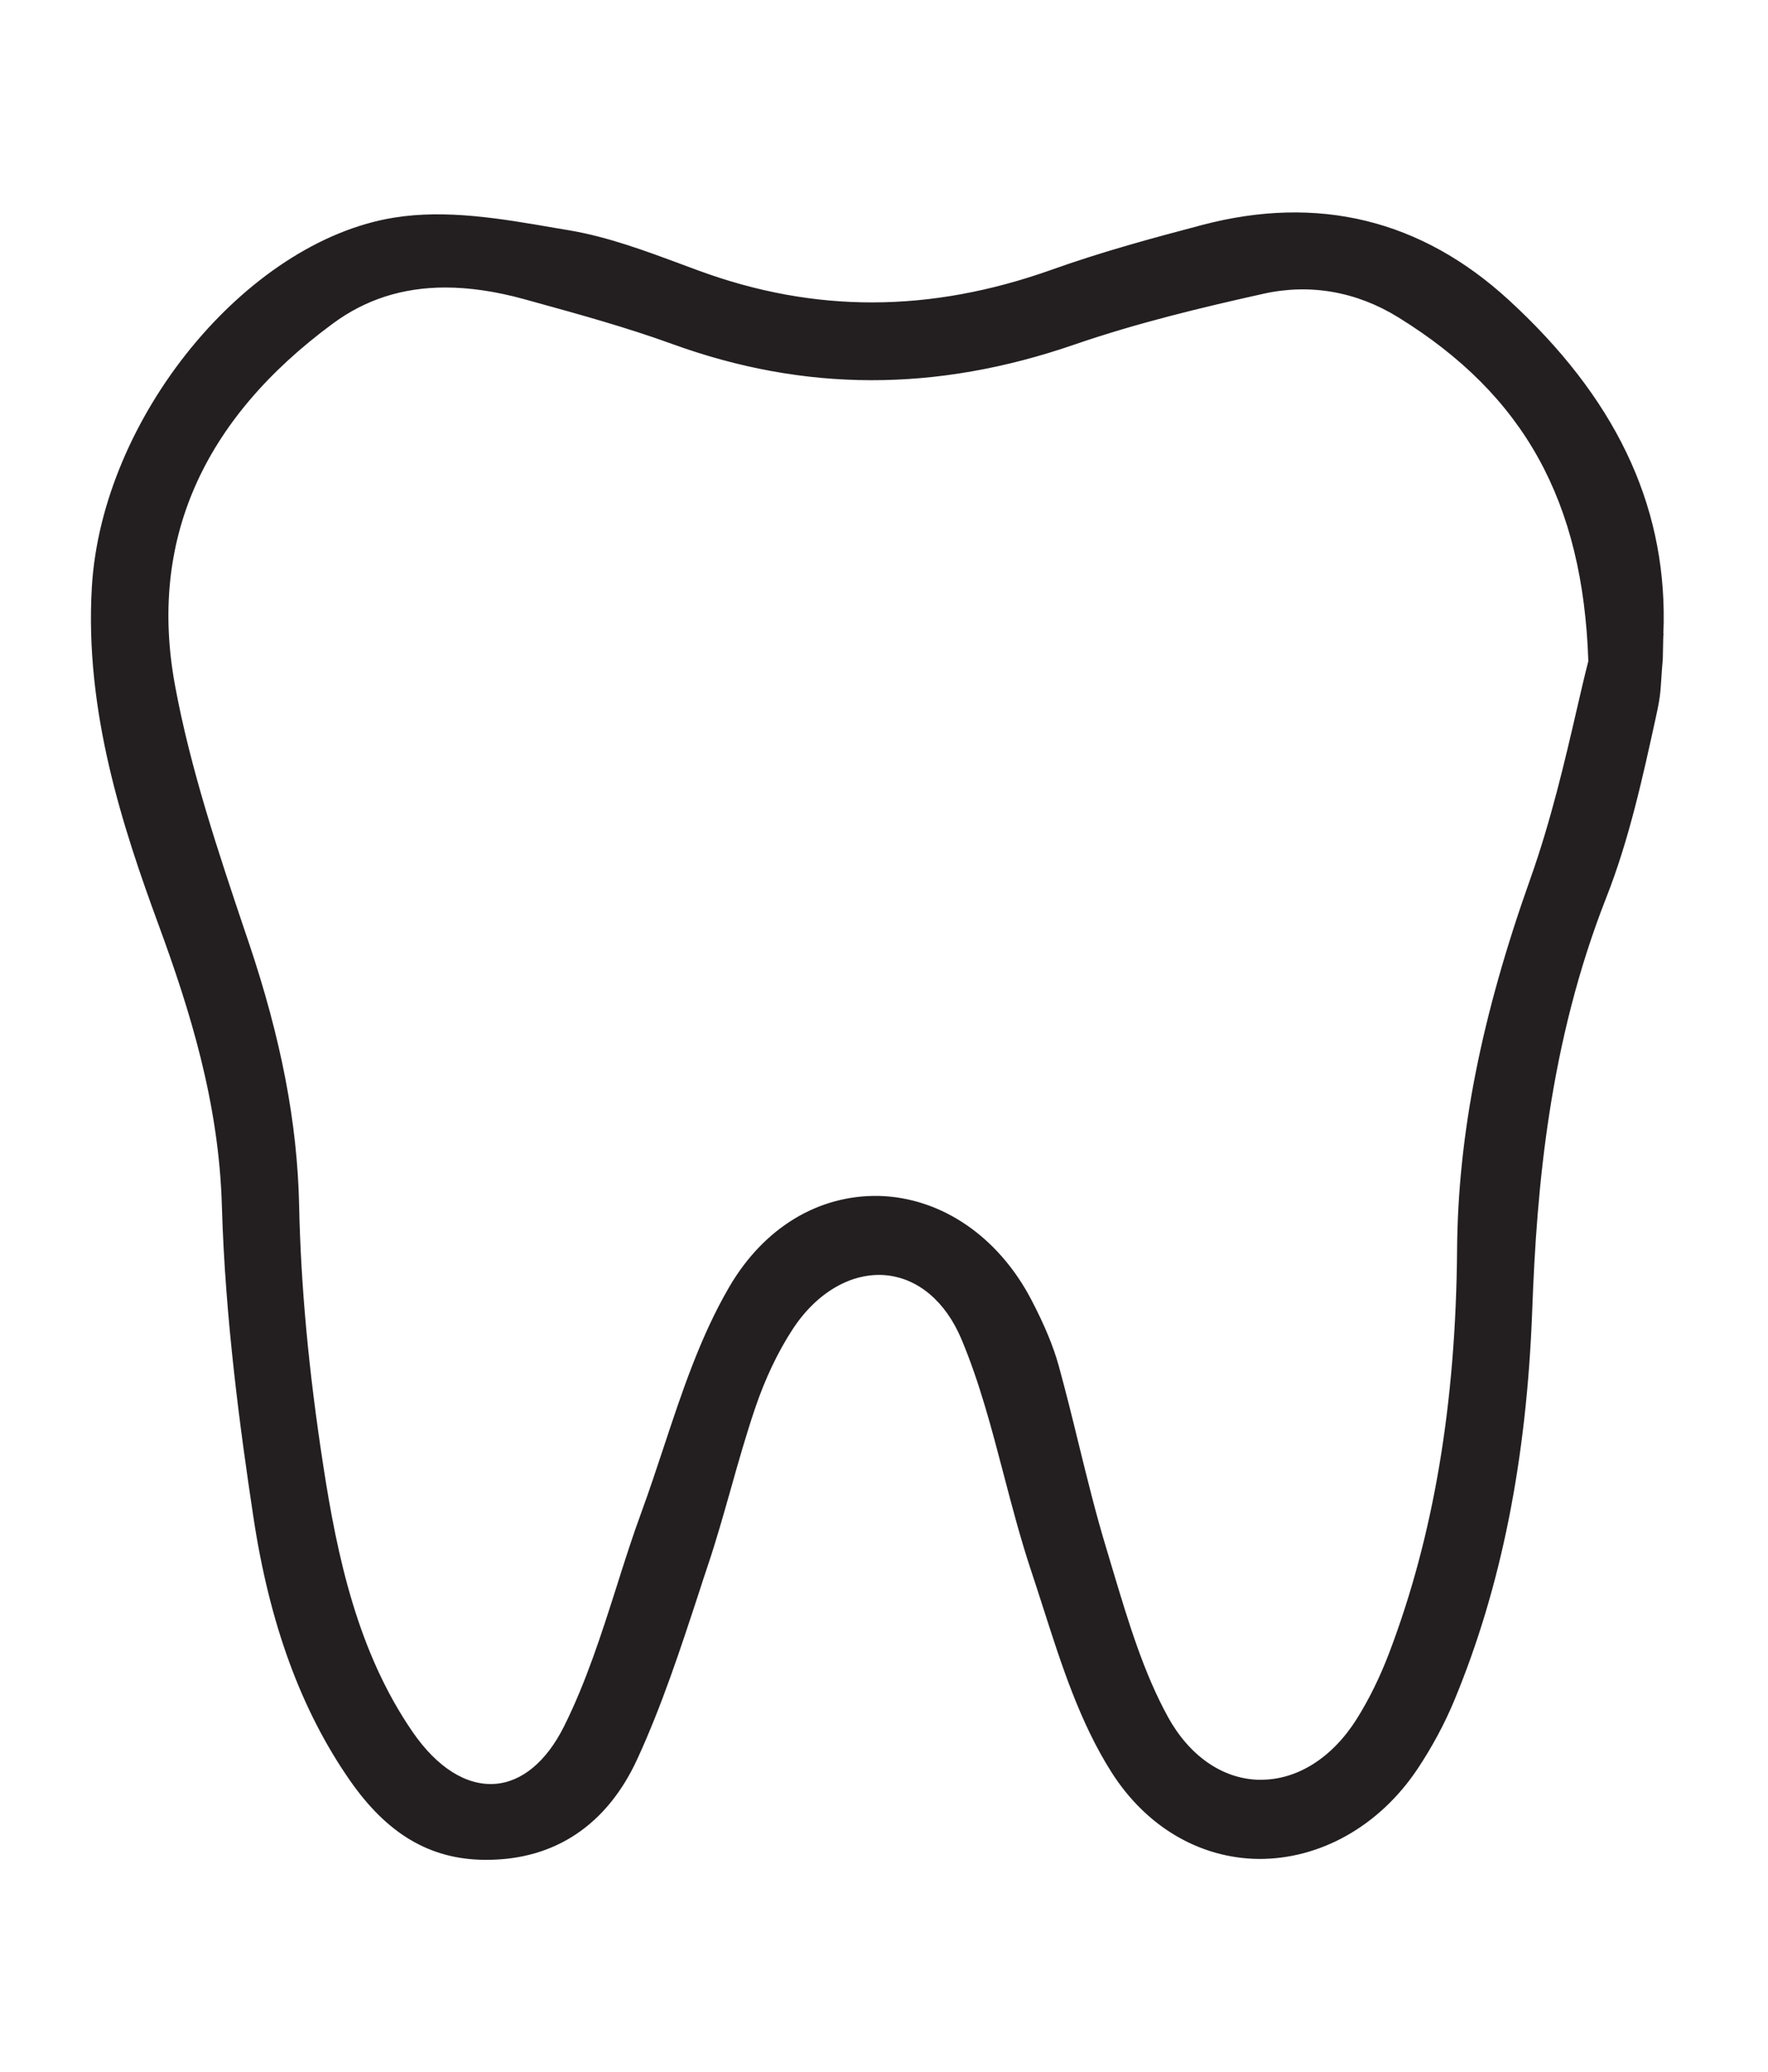
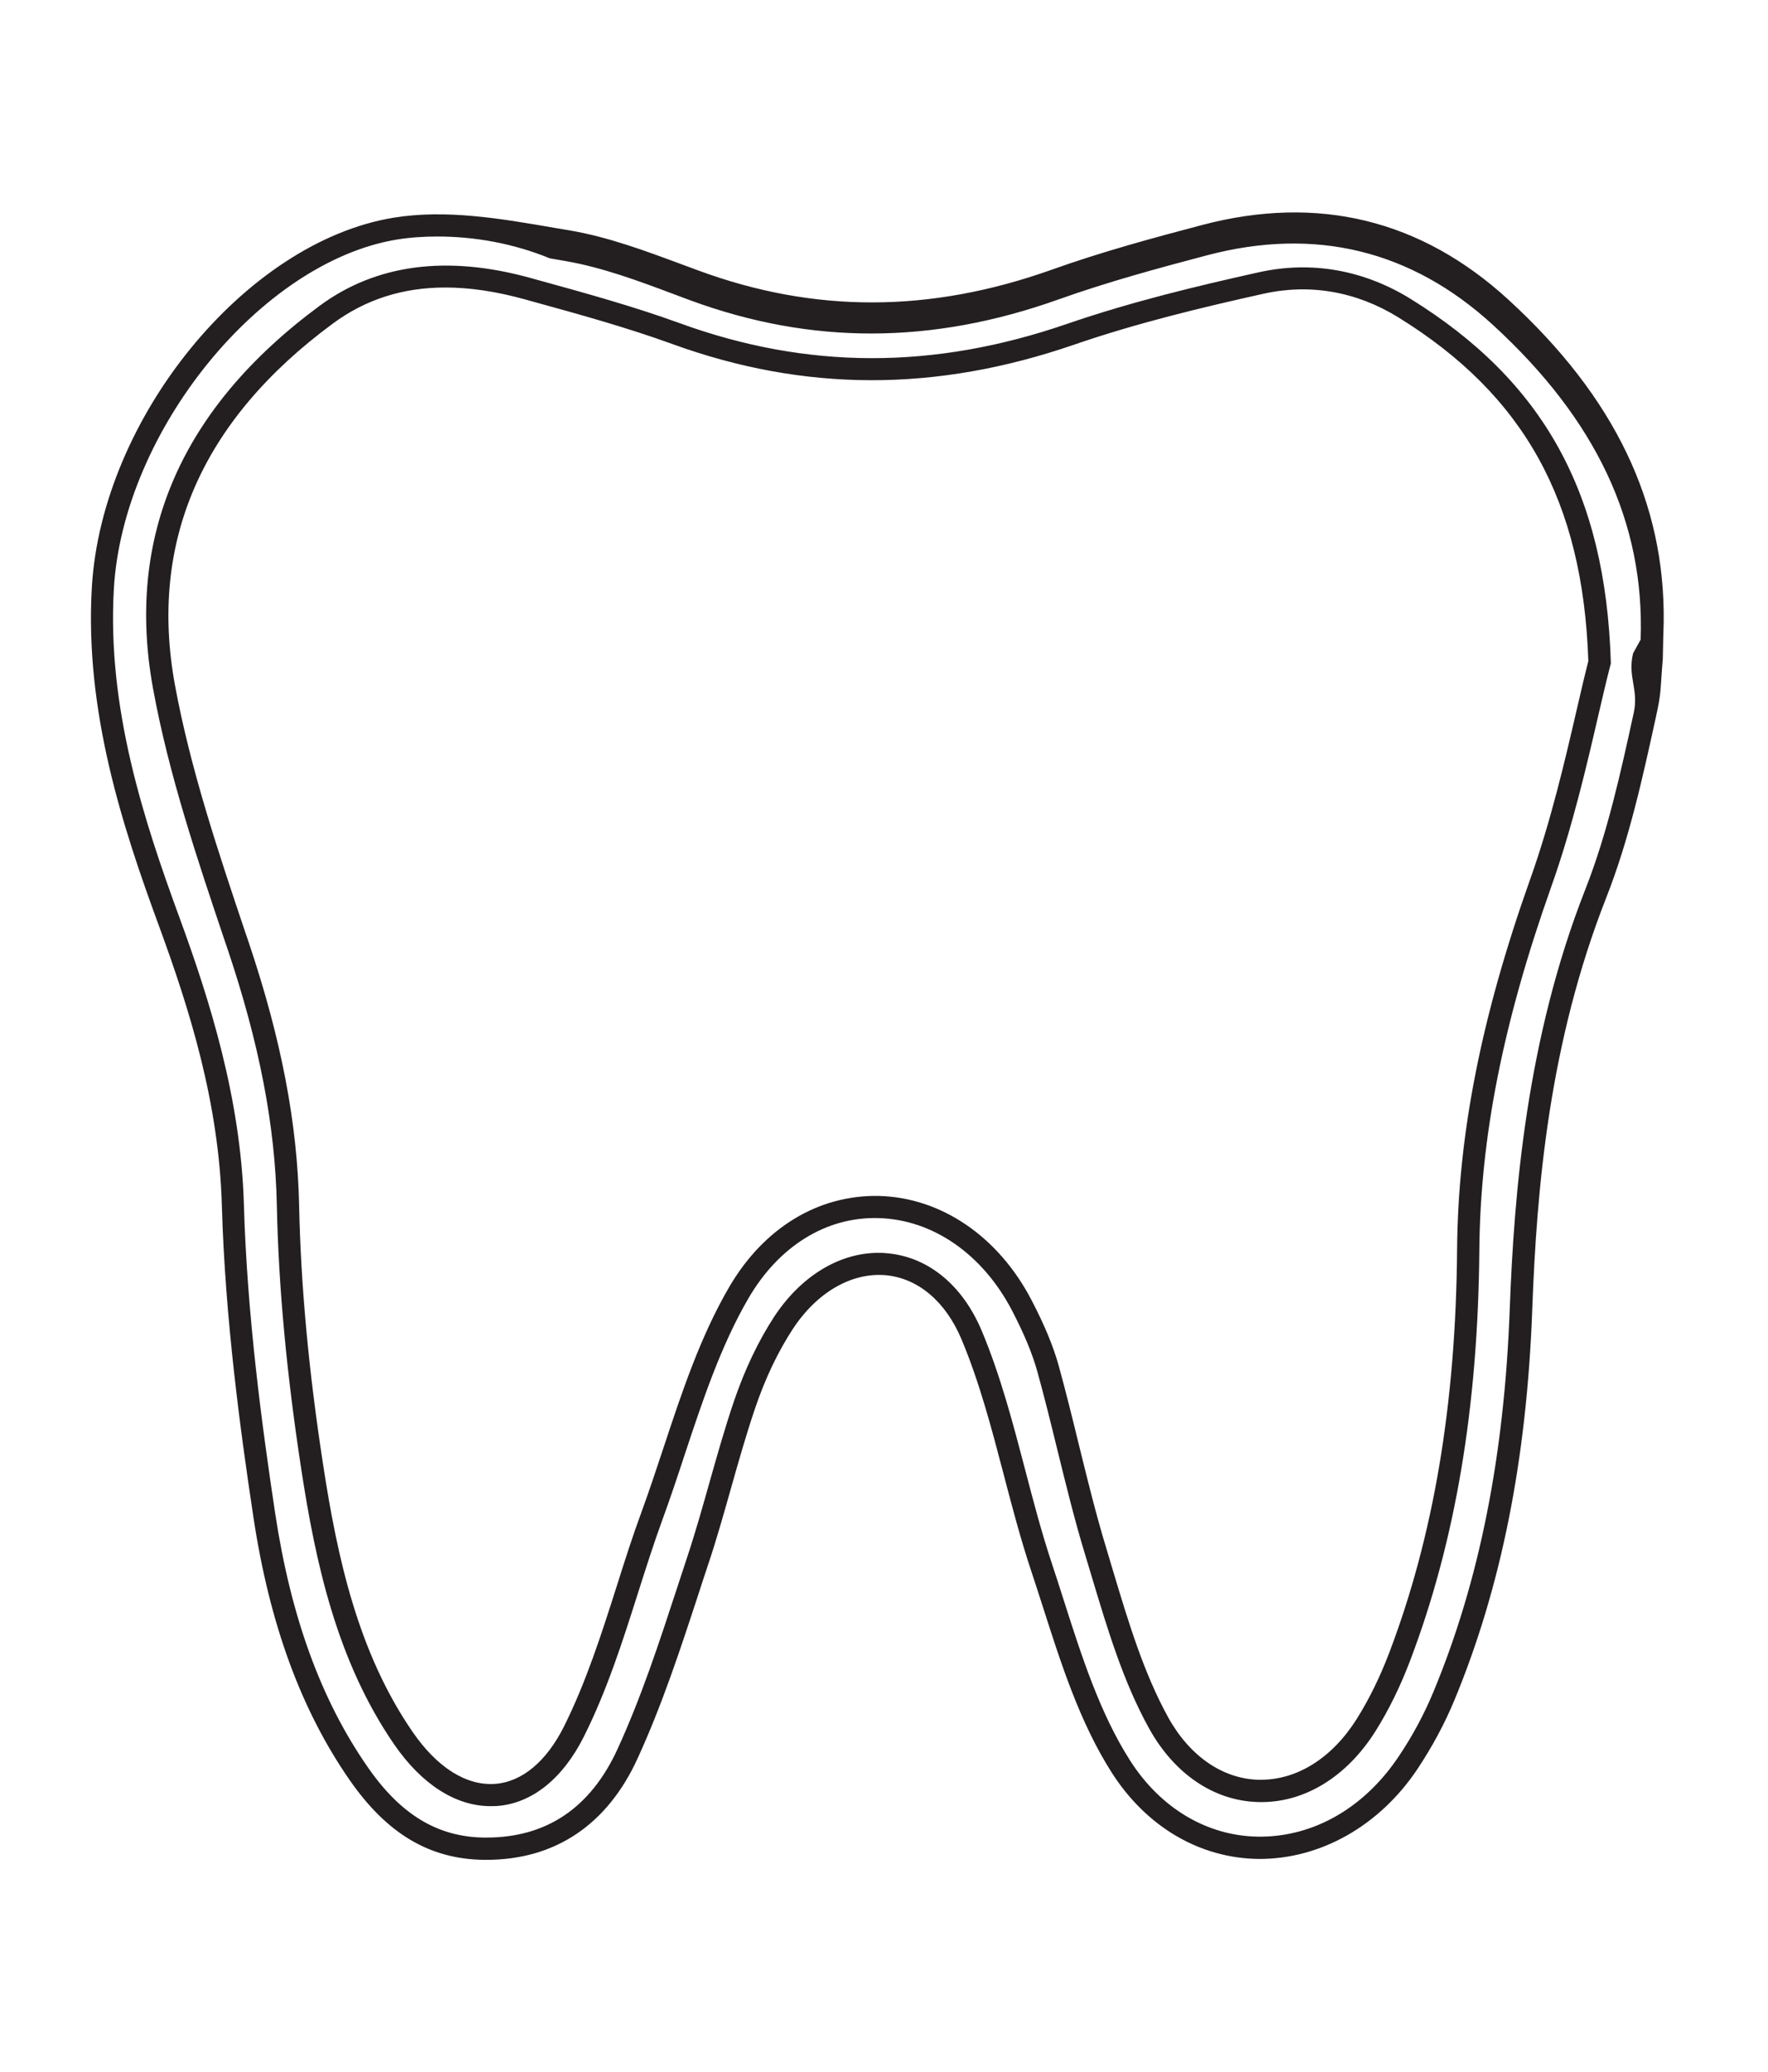
<svg xmlns="http://www.w3.org/2000/svg" version="1.1" id="Layer_1" x="0px" y="0px" viewBox="0 0 158.82 186.1" style="enable-background:new 0 0 158.82 186.1;" xml:space="preserve">
  <style type="text/css">
	.st0{fill:#231F20;}
</style>
  <g id="_x30_Fl4zq_00000080199240529038092370000008847252302761698978_">
    <g>
      <g>
-         <path class="st0" d="M149.45,56.93c-1.97,7.8-3.16,15.9-6.08,23.32c-4.77,12.12-6.24,24.55-6.72,37.39     c-0.44,11.86-2.32,23.58-6.92,34.66c-0.87,2.09-1.96,4.12-3.22,6c-6.61,9.89-19.41,10.39-25.8,0.36     c-3.4-5.33-5.1-11.82-7.14-17.93c-2.3-6.89-3.49-14.2-6.29-20.86c-3.41-8.12-12.03-8.46-16.88-1.08     c-1.48,2.26-2.64,4.81-3.51,7.37c-1.57,4.63-2.68,9.41-4.22,14.05c-1.93,5.82-3.74,11.73-6.29,17.28     c-2.41,5.25-6.63,8.6-12.9,8.52c-5.1-0.06-8.54-2.83-11.25-6.73c-4.86-6.98-7.25-15-8.5-23.23c-1.4-9.22-2.55-18.53-2.82-27.84     c-0.26-8.99-2.71-17.25-5.74-25.51c-3.54-9.66-6.56-19.39-5.94-29.93c0.84-14.3,13.11-30.11,26.27-32.26     c4.98-0.81,10.38,0.28,15.49,1.14c3.89,0.66,7.66,2.18,11.39,3.56c10.84,4,21.6,3.8,32.43-0.07c4.39-1.56,8.9-2.8,13.41-3.99     c10.02-2.64,18.96-0.54,26.63,6.49c8.5,7.79,14.01,17.03,13.59,29.02C148.78,56.76,149.11,56.85,149.45,56.93z M143.69,59.49     c-0.49-15.97-6.89-25.25-17.55-31.83c-3.89-2.4-8.36-3.25-12.85-2.25c-5.76,1.28-11.54,2.68-17.11,4.6     c-11.88,4.1-23.61,4.25-35.45-0.06c-4.38-1.59-8.9-2.82-13.39-4.06c-6.31-1.74-12.62-1.64-18.02,2.34     C18.1,36.51,12.14,47.53,14.73,61.67c1.45,7.89,4.08,15.6,6.65,23.23c2.56,7.62,4.31,15.23,4.48,23.35     c0.16,7.84,0.98,15.7,2.17,23.46c1.31,8.55,3.17,17.09,8.21,24.4c4.77,6.92,11.55,6.88,15.3-0.61c3.08-6.13,4.68-13,7.05-19.49     c2.45-6.71,4.22-13.84,7.77-19.93c6.33-10.86,19.63-9.97,25.42,1.15c0.94,1.81,1.81,3.71,2.35,5.67     c1.52,5.48,2.65,11.07,4.31,16.51c1.58,5.2,3.02,10.59,5.62,15.29c4.53,8.2,13.7,8.1,18.65,0.22c1.2-1.91,2.2-4,3.01-6.11     c4.48-11.77,6.07-24.12,6.17-36.55c0.09-11.5,2.7-22.23,6.52-32.95C141.01,71.96,142.46,64.21,143.69,59.49z" />
-         <path class="st0" d="M43.7,167.02c-0.08,0-0.15,0-0.23,0c-4.87-0.06-8.7-2.33-12.05-7.15c-4.37-6.29-7.21-14.03-8.66-23.65     c-1.16-7.68-2.54-17.8-2.83-27.96c-0.27-9.27-2.89-17.59-5.68-25.19c-3.25-8.84-6.65-19.21-6-30.33     c0.89-15.2,13.81-31.02,27.11-33.19c4.7-0.77,9.65,0.08,14.44,0.91l1.37,0.23c3.47,0.59,6.84,1.85,10.1,3.06l1.46,0.54     c10.44,3.85,20.82,3.82,31.75-0.07c4.5-1.61,9.13-2.86,13.49-4.01c10.42-2.75,19.69-0.49,27.55,6.72     c9.51,8.72,14.07,18.2,13.93,28.97l-0.04,1.3l-0.04,1.95c-0.25,2.95-0.1,2.9-0.63,5.29c-1.18,5.39-2.4,10.97-4.45,16.17     c-5.13,13.05-6.25,26.06-6.65,37.06c-0.5,13.43-2.79,24.88-6.99,35.01c-0.88,2.12-2,4.2-3.31,6.17     c-3.42,5.13-8.74,8.12-14.28,8.09c-5.28-0.06-10.08-2.88-13.19-7.75c-2.86-4.48-4.54-9.74-6.17-14.83     c-0.36-1.11-0.71-2.22-1.08-3.32c-0.94-2.83-1.71-5.76-2.45-8.59c-1.07-4.08-2.17-8.31-3.81-12.2c-1.42-3.37-3.89-5.46-6.79-5.73     c-3.06-0.27-6.17,1.52-8.34,4.81c-1.34,2.05-2.49,4.45-3.4,7.14c-0.8,2.36-1.5,4.82-2.17,7.2c-0.64,2.25-1.29,4.58-2.05,6.84     c-0.3,0.9-0.6,1.8-0.89,2.71c-1.6,4.88-3.26,9.93-5.44,14.68C54.56,163.87,49.86,167.02,43.7,167.02z M39.28,21.24     c-1.23,0-2.43,0.08-3.61,0.27c-12.25,2-24.61,17.23-25.44,31.34c-0.63,10.74,2.71,20.87,5.88,29.52     c2.71,7.39,5.52,16.24,5.8,25.82c0.29,10.05,1.66,20.09,2.81,27.72c1.41,9.32,4.13,16.78,8.33,22.81     c2.95,4.25,6.27,6.25,10.44,6.3c0.07,0,0.14,0,0.21,0c5.4,0,9.35-2.67,11.77-7.94c2.13-4.64,3.77-9.64,5.35-14.47     c0.3-0.91,0.59-1.81,0.89-2.71c0.74-2.22,1.39-4.53,2.02-6.76c0.68-2.4,1.38-4.89,2.2-7.3c0.97-2.85,2.19-5.41,3.62-7.6     c2.57-3.91,6.38-6.05,10.18-5.69c3.66,0.34,6.73,2.86,8.45,6.94c1.69,4.02,2.81,8.31,3.9,12.46c0.73,2.8,1.49,5.7,2.41,8.46     c0.37,1.1,0.72,2.22,1.08,3.34c1.59,4.97,3.23,10.1,5.95,14.36c2.74,4.29,6.94,6.78,11.53,6.83c0.05,0,0.1,0,0.14,0     c4.86,0,9.4-2.62,12.46-7.21c1.25-1.86,2.3-3.82,3.13-5.83c4.11-9.91,6.35-21.13,6.84-34.32c0.39-10.52,1.52-24.31,6.79-37.71     c1.99-5.05,3.19-10.55,4.35-15.86c0.46-2.09-0.57-3.22-0.06-5.34l0.68-1.23l0.03-0.81c0.37-10.49-3.97-19.73-13.26-28.25     c-7.33-6.72-15.98-8.83-25.7-6.26c-4.32,1.14-8.9,2.38-13.33,3.96c-11.39,4.06-22.22,4.08-33.11,0.07l-1.47-0.55     c-3.17-1.19-6.45-2.41-9.74-2.97l-1.38-0.24C46.07,21.84,42.6,21.24,39.28,21.24z M44.07,162.2c-3.13,0-6.18-1.95-8.65-5.53     c-5.17-7.5-7.08-16.36-8.37-24.81c-1.31-8.58-2.03-16.3-2.18-23.59c-0.15-7.19-1.56-14.51-4.43-23.05l-0.25-0.73     c-2.47-7.34-5.03-14.93-6.44-22.64c-2.5-13.66,2.54-25.23,14.98-34.4c5.05-3.72,11.4-4.56,18.88-2.5l0.72,0.2     c4.21,1.16,8.57,2.36,12.75,3.88c11.44,4.16,22.82,4.18,34.79,0.05c5.76-1.98,11.68-3.4,17.22-4.63     c4.69-1.04,9.38-0.22,13.59,2.37c11.99,7.41,17.55,17.47,18.02,32.64l0,0.14l-0.04,0.14c-0.34,1.3-0.69,2.83-1.09,4.53     c-1.03,4.46-2.32,10.01-4.22,15.36c-4.32,12.16-6.38,22.52-6.46,32.63c-0.12,14.11-2.15,26.18-6.23,36.9     c-0.87,2.29-1.91,4.41-3.09,6.29c-2.62,4.17-6.49,6.51-10.57,6.38c-3.96-0.11-7.53-2.53-9.8-6.65c-2.31-4.18-3.72-8.9-5.09-13.46     l-0.61-2.03c-0.97-3.17-1.76-6.42-2.54-9.58c-0.56-2.29-1.14-4.65-1.78-6.95c-0.45-1.61-1.17-3.35-2.27-5.47     c-2.65-5.08-7.14-8.18-12.01-8.3c-4.67-0.13-8.93,2.51-11.66,7.19c-2.5,4.29-4.14,9.25-5.73,14.04     c-0.62,1.89-1.27,3.84-1.96,5.73c-0.81,2.21-1.54,4.51-2.25,6.74c-1.37,4.31-2.79,8.76-4.85,12.86c-1.91,3.81-4.7,6.03-7.85,6.24     C44.42,162.19,44.24,162.2,44.07,162.2z M40.01,25.82c-3.84,0-7.17,1.07-10.1,3.23c-11.78,8.68-16.55,19.59-14.2,32.44     c1.39,7.57,3.92,15.09,6.37,22.37l0.25,0.73c2.94,8.73,4.38,16.25,4.54,23.64c0.15,7.2,0.85,14.83,2.16,23.33     c1.26,8.22,3.1,16.81,8.04,23.98c2.19,3.18,4.81,4.84,7.39,4.66c2.42-0.17,4.62-2,6.2-5.15c1.98-3.96,3.38-8.33,4.73-12.57     c0.71-2.25,1.45-4.57,2.28-6.82c0.68-1.86,1.32-3.8,1.94-5.67c1.62-4.89,3.29-9.95,5.9-14.42c3.11-5.32,8-8.27,13.43-8.17     c5.61,0.14,10.75,3.64,13.73,9.37c1.17,2.25,1.94,4.11,2.43,5.86c0.64,2.33,1.23,4.71,1.79,7.01c0.77,3.12,1.56,6.36,2.51,9.47     l0.61,2.04c1.34,4.46,2.72,9.07,4.92,13.06c1.92,3.48,4.88,5.53,8.11,5.62c0.08,0,0.15,0,0.23,0c3.29,0,6.41-1.98,8.6-5.45     c1.11-1.77,2.09-3.76,2.92-5.94c3.99-10.49,5.99-22.34,6.1-36.21c0.08-10.33,2.17-20.91,6.57-33.28     c1.87-5.25,3.14-10.73,4.16-15.14c0.38-1.65,0.73-3.15,1.06-4.44c-0.48-14.35-5.75-23.88-17.07-30.87     c-3.75-2.32-7.94-3.05-12.11-2.12c-5.48,1.22-11.34,2.62-17,4.57c-12.42,4.28-24.23,4.26-36.12-0.06     c-4.11-1.49-8.42-2.68-12.6-3.83l-0.72-0.2C44.55,26.17,42.2,25.82,40.01,25.82z" />
+         <path class="st0" d="M43.7,167.02c-0.08,0-0.15,0-0.23,0c-4.87-0.06-8.7-2.33-12.05-7.15c-4.37-6.29-7.21-14.03-8.66-23.65     c-1.16-7.68-2.54-17.8-2.83-27.96c-0.27-9.27-2.89-17.59-5.68-25.19c-3.25-8.84-6.65-19.21-6-30.33     c0.89-15.2,13.81-31.02,27.11-33.19c4.7-0.77,9.65,0.08,14.44,0.91l1.37,0.23c3.47,0.59,6.84,1.85,10.1,3.06l1.46,0.54     c10.44,3.85,20.82,3.82,31.75-0.07c4.5-1.61,9.13-2.86,13.49-4.01c10.42-2.75,19.69-0.49,27.55,6.72     c9.51,8.72,14.07,18.2,13.93,28.97l-0.04,1.3l-0.04,1.95c-0.25,2.95-0.1,2.9-0.63,5.29c-1.18,5.39-2.4,10.97-4.45,16.17     c-5.13,13.05-6.25,26.06-6.65,37.06c-0.5,13.43-2.79,24.88-6.99,35.01c-0.88,2.12-2,4.2-3.31,6.17     c-3.42,5.13-8.74,8.12-14.28,8.09c-5.28-0.06-10.08-2.88-13.19-7.75c-2.86-4.48-4.54-9.74-6.17-14.83     c-0.36-1.11-0.71-2.22-1.08-3.32c-0.94-2.83-1.71-5.76-2.45-8.59c-1.07-4.08-2.17-8.31-3.81-12.2c-1.42-3.37-3.89-5.46-6.79-5.73     c-3.06-0.27-6.17,1.52-8.34,4.81c-1.34,2.05-2.49,4.45-3.4,7.14c-0.8,2.36-1.5,4.82-2.17,7.2c-0.64,2.25-1.29,4.58-2.05,6.84     c-0.3,0.9-0.6,1.8-0.89,2.71c-1.6,4.88-3.26,9.93-5.44,14.68C54.56,163.87,49.86,167.02,43.7,167.02z M39.28,21.24     c-1.23,0-2.43,0.08-3.61,0.27c-12.25,2-24.61,17.23-25.44,31.34c-0.63,10.74,2.71,20.87,5.88,29.52     c2.71,7.39,5.52,16.24,5.8,25.82c0.29,10.05,1.66,20.09,2.81,27.72c1.41,9.32,4.13,16.78,8.33,22.81     c2.95,4.25,6.27,6.25,10.44,6.3c0.07,0,0.14,0,0.21,0c5.4,0,9.35-2.67,11.77-7.94c2.13-4.64,3.77-9.64,5.35-14.47     c0.3-0.91,0.59-1.81,0.89-2.71c0.74-2.22,1.39-4.53,2.02-6.76c0.68-2.4,1.38-4.89,2.2-7.3c0.97-2.85,2.19-5.41,3.62-7.6     c2.57-3.91,6.38-6.05,10.18-5.69c3.66,0.34,6.73,2.86,8.45,6.94c1.69,4.02,2.81,8.31,3.9,12.46c0.73,2.8,1.49,5.7,2.41,8.46     c0.37,1.1,0.72,2.22,1.08,3.34c1.59,4.97,3.23,10.1,5.95,14.36c2.74,4.29,6.94,6.78,11.53,6.83c0.05,0,0.1,0,0.14,0     c4.86,0,9.4-2.62,12.46-7.21c1.25-1.86,2.3-3.82,3.13-5.83c4.11-9.91,6.35-21.13,6.84-34.32c0.39-10.52,1.52-24.31,6.79-37.71     c1.99-5.05,3.19-10.55,4.35-15.86c0.46-2.09-0.57-3.22-0.06-5.34l0.68-1.23c0.37-10.49-3.97-19.73-13.26-28.25     c-7.33-6.72-15.98-8.83-25.7-6.26c-4.32,1.14-8.9,2.38-13.33,3.96c-11.39,4.06-22.22,4.08-33.11,0.07l-1.47-0.55     c-3.17-1.19-6.45-2.41-9.74-2.97l-1.38-0.24C46.07,21.84,42.6,21.24,39.28,21.24z M44.07,162.2c-3.13,0-6.18-1.95-8.65-5.53     c-5.17-7.5-7.08-16.36-8.37-24.81c-1.31-8.58-2.03-16.3-2.18-23.59c-0.15-7.19-1.56-14.51-4.43-23.05l-0.25-0.73     c-2.47-7.34-5.03-14.93-6.44-22.64c-2.5-13.66,2.54-25.23,14.98-34.4c5.05-3.72,11.4-4.56,18.88-2.5l0.72,0.2     c4.21,1.16,8.57,2.36,12.75,3.88c11.44,4.16,22.82,4.18,34.79,0.05c5.76-1.98,11.68-3.4,17.22-4.63     c4.69-1.04,9.38-0.22,13.59,2.37c11.99,7.41,17.55,17.47,18.02,32.64l0,0.14l-0.04,0.14c-0.34,1.3-0.69,2.83-1.09,4.53     c-1.03,4.46-2.32,10.01-4.22,15.36c-4.32,12.16-6.38,22.52-6.46,32.63c-0.12,14.11-2.15,26.18-6.23,36.9     c-0.87,2.29-1.91,4.41-3.09,6.29c-2.62,4.17-6.49,6.51-10.57,6.38c-3.96-0.11-7.53-2.53-9.8-6.65c-2.31-4.18-3.72-8.9-5.09-13.46     l-0.61-2.03c-0.97-3.17-1.76-6.42-2.54-9.58c-0.56-2.29-1.14-4.65-1.78-6.95c-0.45-1.61-1.17-3.35-2.27-5.47     c-2.65-5.08-7.14-8.18-12.01-8.3c-4.67-0.13-8.93,2.51-11.66,7.19c-2.5,4.29-4.14,9.25-5.73,14.04     c-0.62,1.89-1.27,3.84-1.96,5.73c-0.81,2.21-1.54,4.51-2.25,6.74c-1.37,4.31-2.79,8.76-4.85,12.86c-1.91,3.81-4.7,6.03-7.85,6.24     C44.42,162.19,44.24,162.2,44.07,162.2z M40.01,25.82c-3.84,0-7.17,1.07-10.1,3.23c-11.78,8.68-16.55,19.59-14.2,32.44     c1.39,7.57,3.92,15.09,6.37,22.37l0.25,0.73c2.94,8.73,4.38,16.25,4.54,23.64c0.15,7.2,0.85,14.83,2.16,23.33     c1.26,8.22,3.1,16.81,8.04,23.98c2.19,3.18,4.81,4.84,7.39,4.66c2.42-0.17,4.62-2,6.2-5.15c1.98-3.96,3.38-8.33,4.73-12.57     c0.71-2.25,1.45-4.57,2.28-6.82c0.68-1.86,1.32-3.8,1.94-5.67c1.62-4.89,3.29-9.95,5.9-14.42c3.11-5.32,8-8.27,13.43-8.17     c5.61,0.14,10.75,3.64,13.73,9.37c1.17,2.25,1.94,4.11,2.43,5.86c0.64,2.33,1.23,4.71,1.79,7.01c0.77,3.12,1.56,6.36,2.51,9.47     l0.61,2.04c1.34,4.46,2.72,9.07,4.92,13.06c1.92,3.48,4.88,5.53,8.11,5.62c0.08,0,0.15,0,0.23,0c3.29,0,6.41-1.98,8.6-5.45     c1.11-1.77,2.09-3.76,2.92-5.94c3.99-10.49,5.99-22.34,6.1-36.21c0.08-10.33,2.17-20.91,6.57-33.28     c1.87-5.25,3.14-10.73,4.16-15.14c0.38-1.65,0.73-3.15,1.06-4.44c-0.48-14.35-5.75-23.88-17.07-30.87     c-3.75-2.32-7.94-3.05-12.11-2.12c-5.48,1.22-11.34,2.62-17,4.57c-12.42,4.28-24.23,4.26-36.12-0.06     c-4.11-1.49-8.42-2.68-12.6-3.83l-0.72-0.2C44.55,26.17,42.2,25.82,40.01,25.82z" />
      </g>
    </g>
  </g>
</svg>